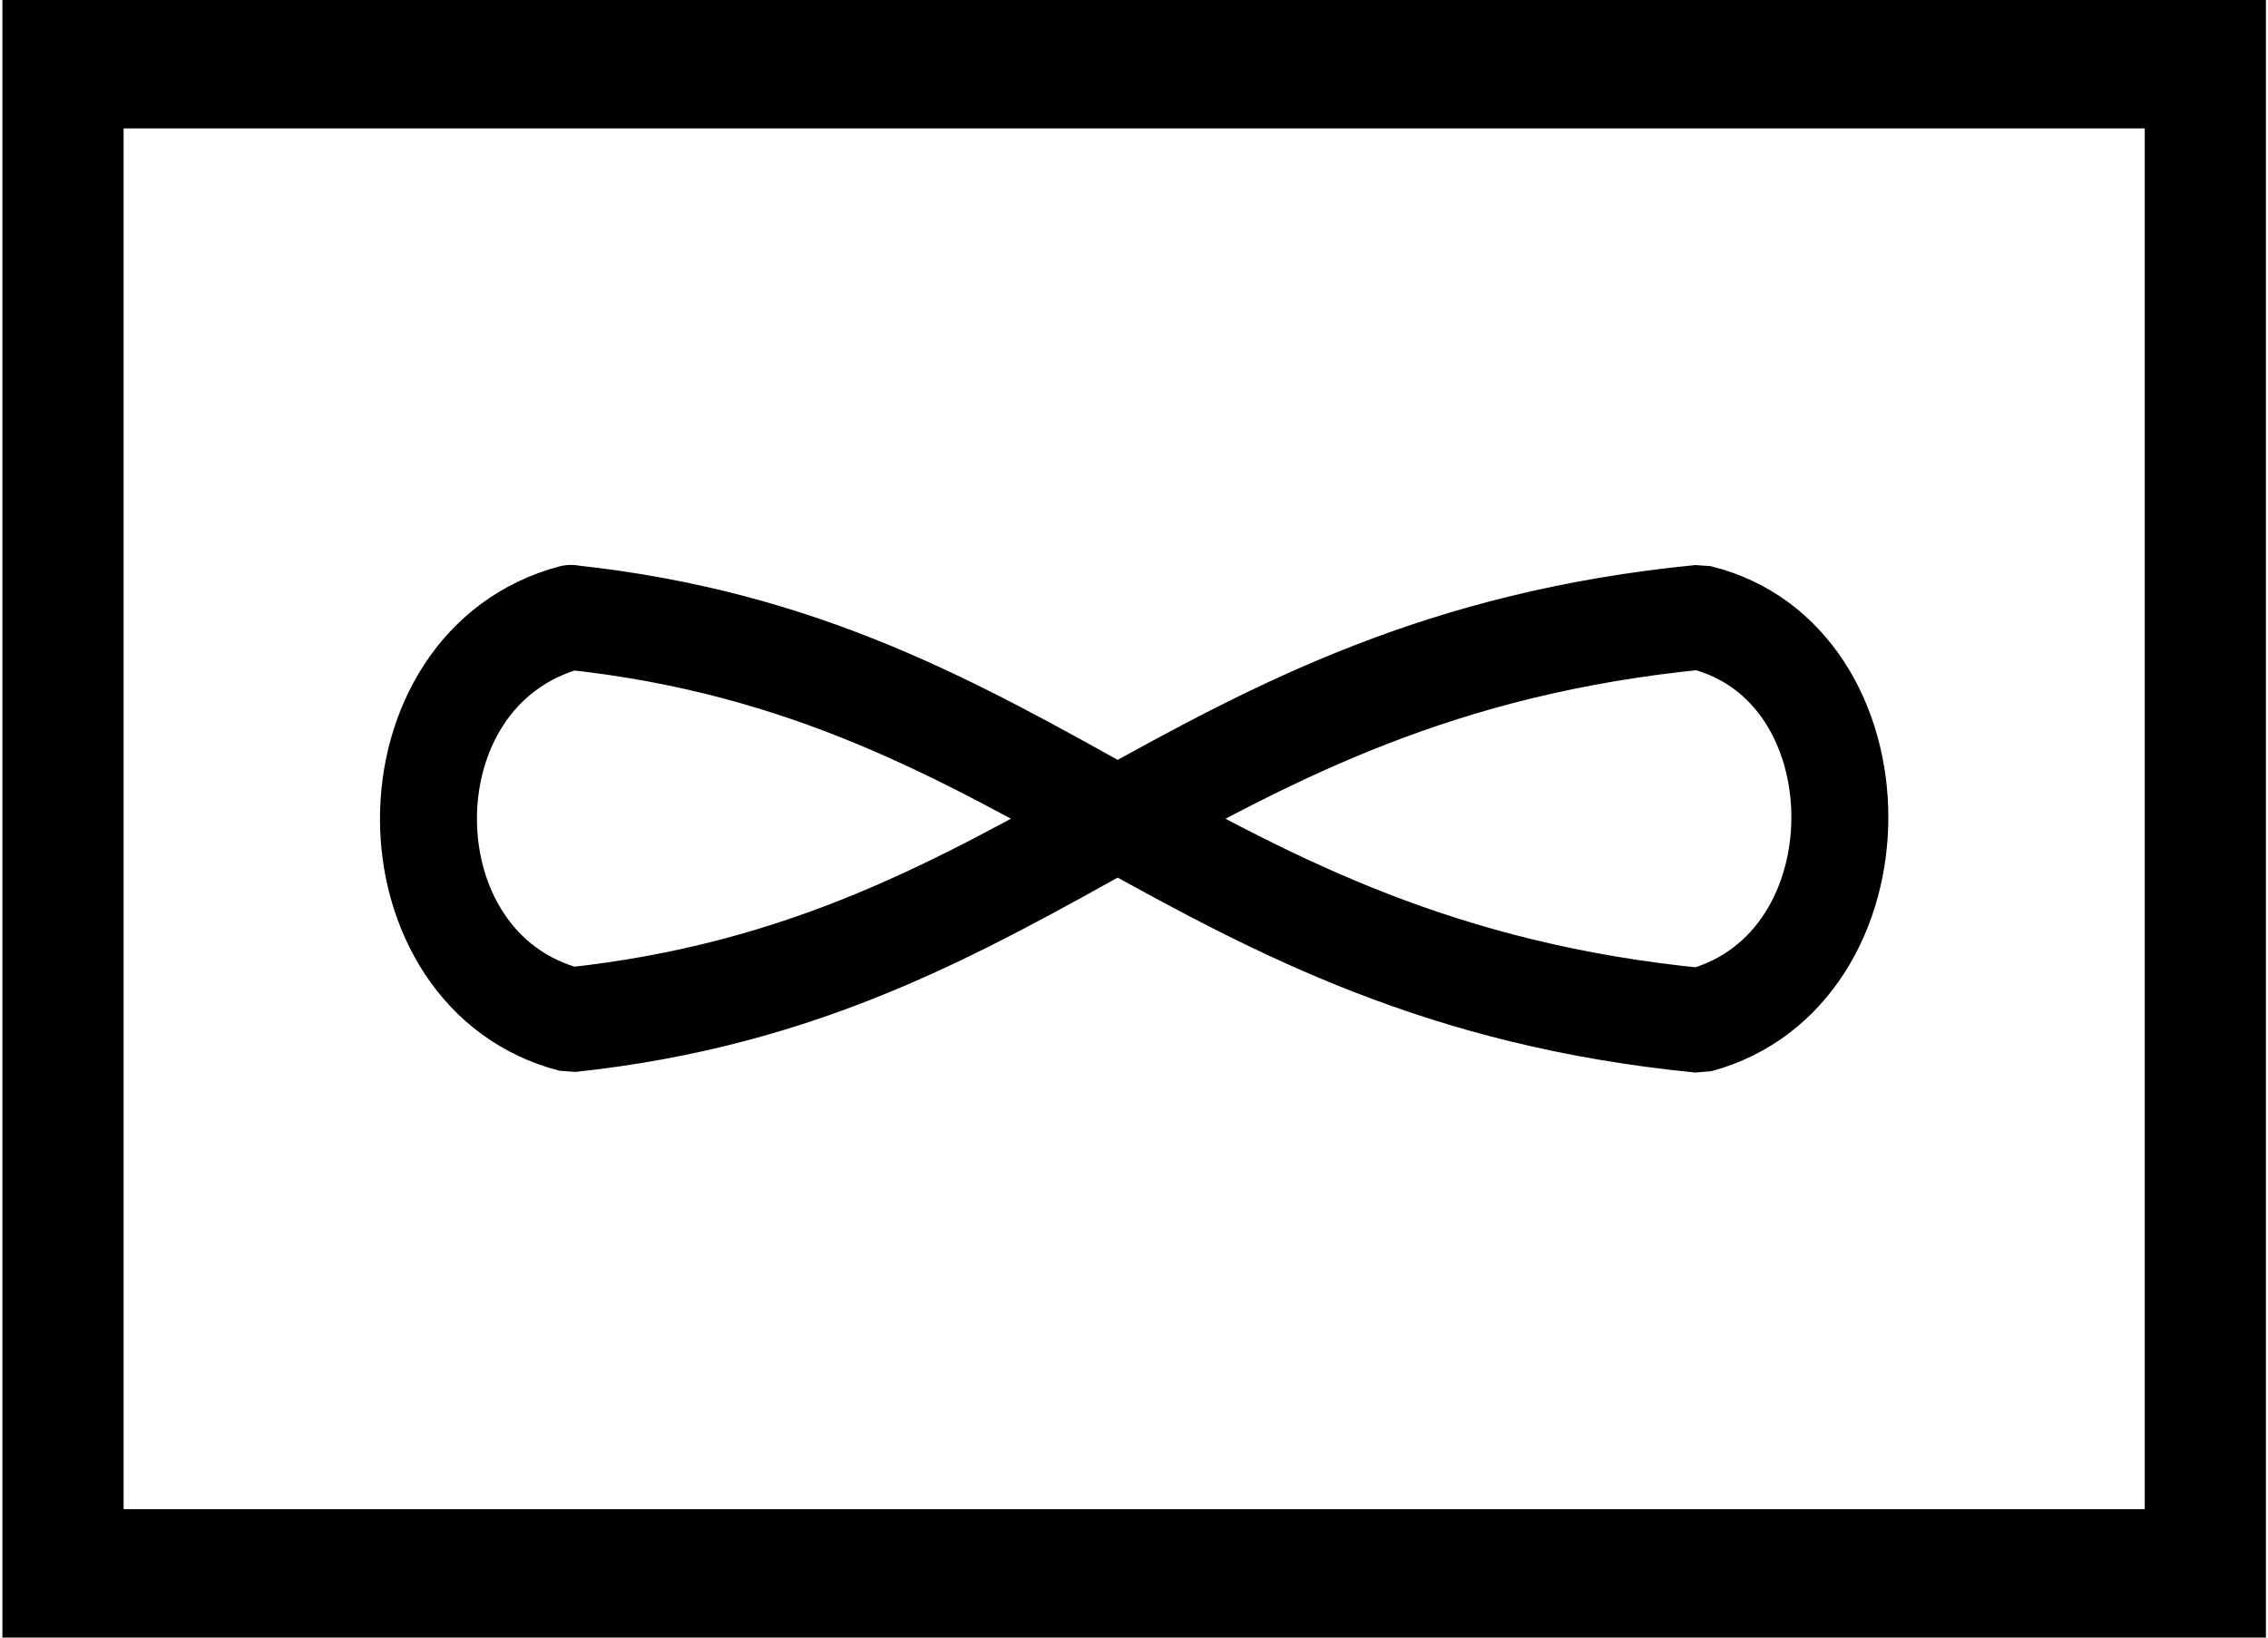
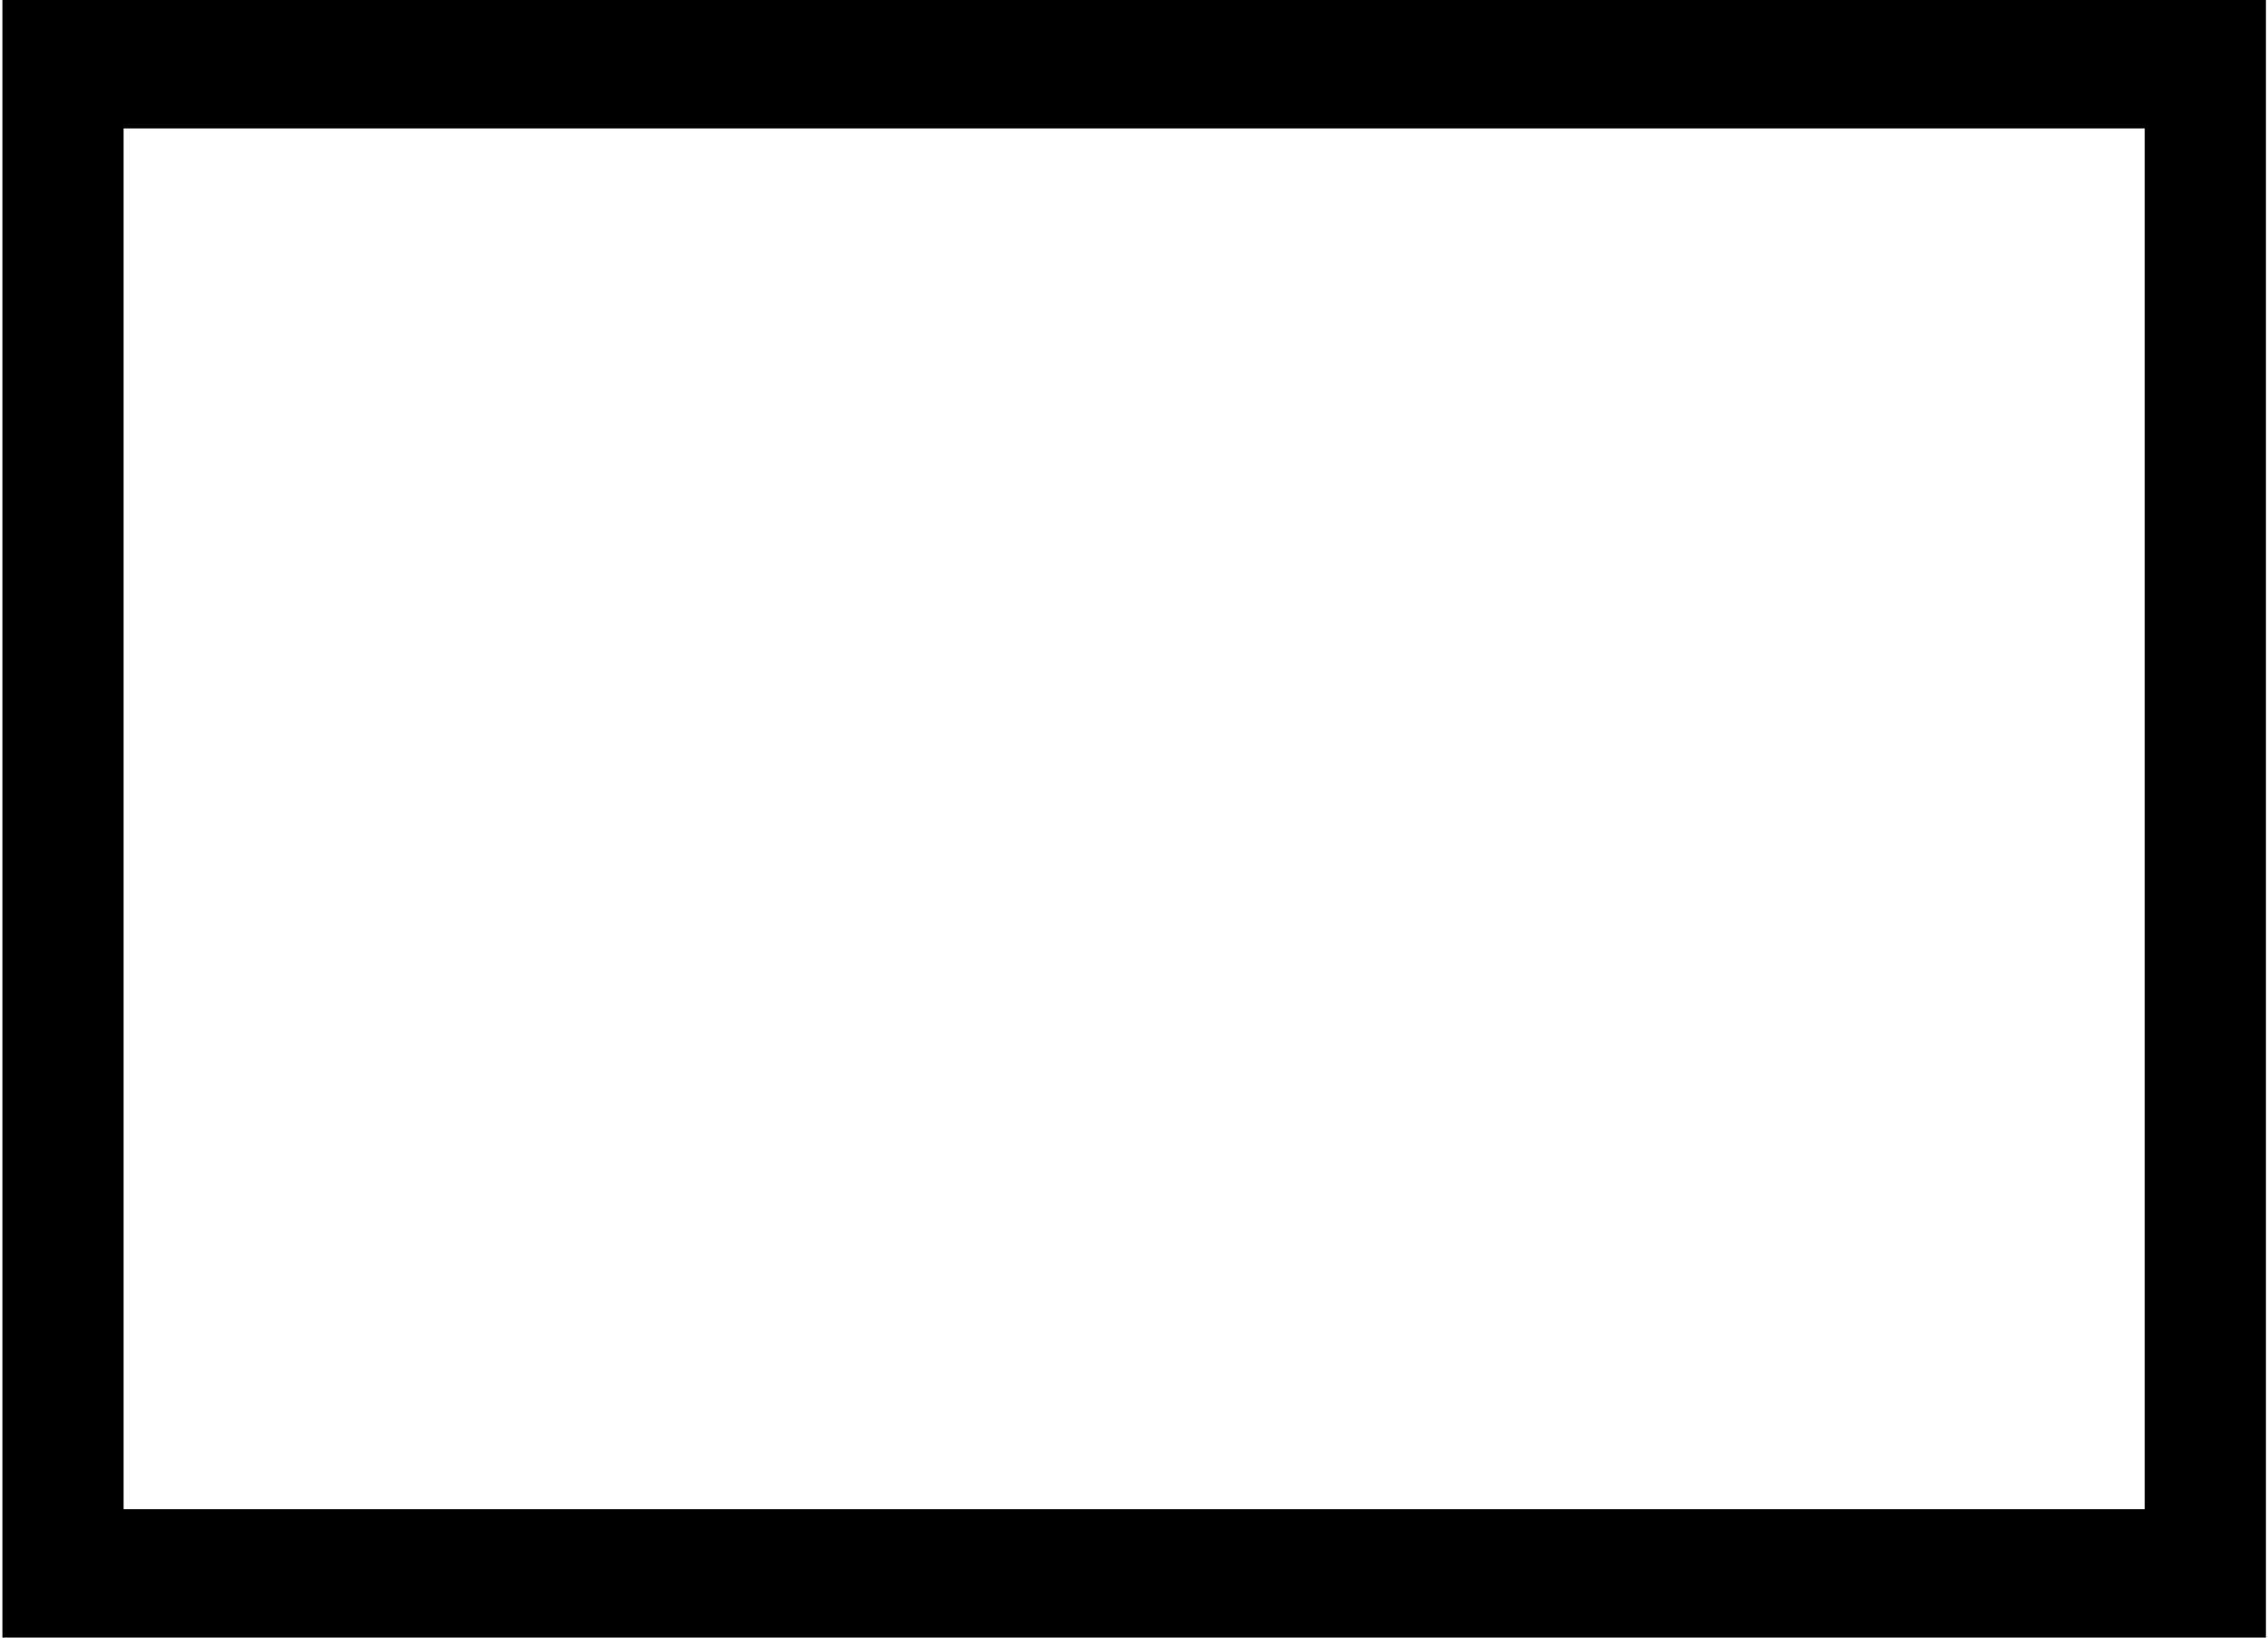
<svg xmlns="http://www.w3.org/2000/svg" xmlns:ns1="http://sodipodi.sourceforge.net/DTD/sodipodi-0.dtd" xmlns:ns2="http://www.inkscape.org/namespaces/inkscape" version="1.0" width="180" height="130" id="svg2" ns1:version="0.32" ns2:version="0.44.1" ns1:docname="TZ HF.svg" ns1:docbase="C:\Dokumente und Einstellungen\Aras\Desktop\Taktische Zeichen">
  <ns1:namedview ns2:window-height="712" ns2:window-width="1024" ns2:pageshadow="2" ns2:pageopacity="0.0" guidetolerance="10.0" gridtolerance="10.0" objecttolerance="10.0" borderopacity="1.0" bordercolor="#666666" pagecolor="#ffffff" id="base" showguides="true" ns2:guide-bbox="true" ns2:zoom="3.9692307" ns2:cx="90.000006" ns2:cy="64.999996" ns2:window-x="-4" ns2:window-y="-4" ns2:current-layer="layer1" width="180px" height="130px" borderlayer="true" showgrid="true">
    <ns1:guide orientation="horizontal" position="100.382" id="guide4587" />
    <ns1:guide orientation="horizontal" position="45.097" id="guide4589" />
    <ns1:guide orientation="vertical" position="29.915" id="guide4591" />
    <ns1:guide orientation="vertical" position="149.908" id="guide4593" />
    <ns1:guide orientation="horizontal" position="94.981" id="guide1875" />
    <ns1:guide orientation="vertical" position="130" id="guide1877" />
    <ns1:guide orientation="vertical" position="49.884" id="guide1879" />
    <ns1:guide orientation="vertical" position="79.864" id="guide1883" />
    <ns1:guide orientation="vertical" position="87.171" id="guide1885" />
    <ns1:guide orientation="horizontal" position="84.651" id="guide1887" />
    <ns1:guide orientation="horizontal" position="29.477" id="guide1889" />
    <ns1:guide orientation="horizontal" position="35.019" id="guide1891" />
  </ns1:namedview>
  <defs id="defs4" />
  <g id="layer1" transform="matrix(2.387,0,0,2.58,-1.11,-0.79)">
    <rect width="71.23" height="46.513" x="2.56" y="2.244" style="opacity:1;fill:none;fill-opacity:1;stroke:black;stroke-width:4.029;stroke-miterlimit:4;stroke-dasharray:none;stroke-opacity:1" id="GF" ry="0" />
-     <path style="opacity:1;fill:none;fill-opacity:1;fill-rule:nonzero;stroke:black;stroke-width:3.224;stroke-linecap:round;stroke-linejoin:bevel;stroke-miterlimit:4;stroke-dasharray:none;stroke-opacity:1" d="M 19.448,19.3 C 13.101,20.862 13.165,30.192 19.442,31.684 C 35.103,30.139 39.761,20.862 56.981,19.298 C 63.161,20.684 63.221,30.137 56.98,31.702 C 39.771,30.137 35.084,20.852 19.444,19.303" id="path3700" ns1:nodetypes="ccccc" />
  </g>
</svg>